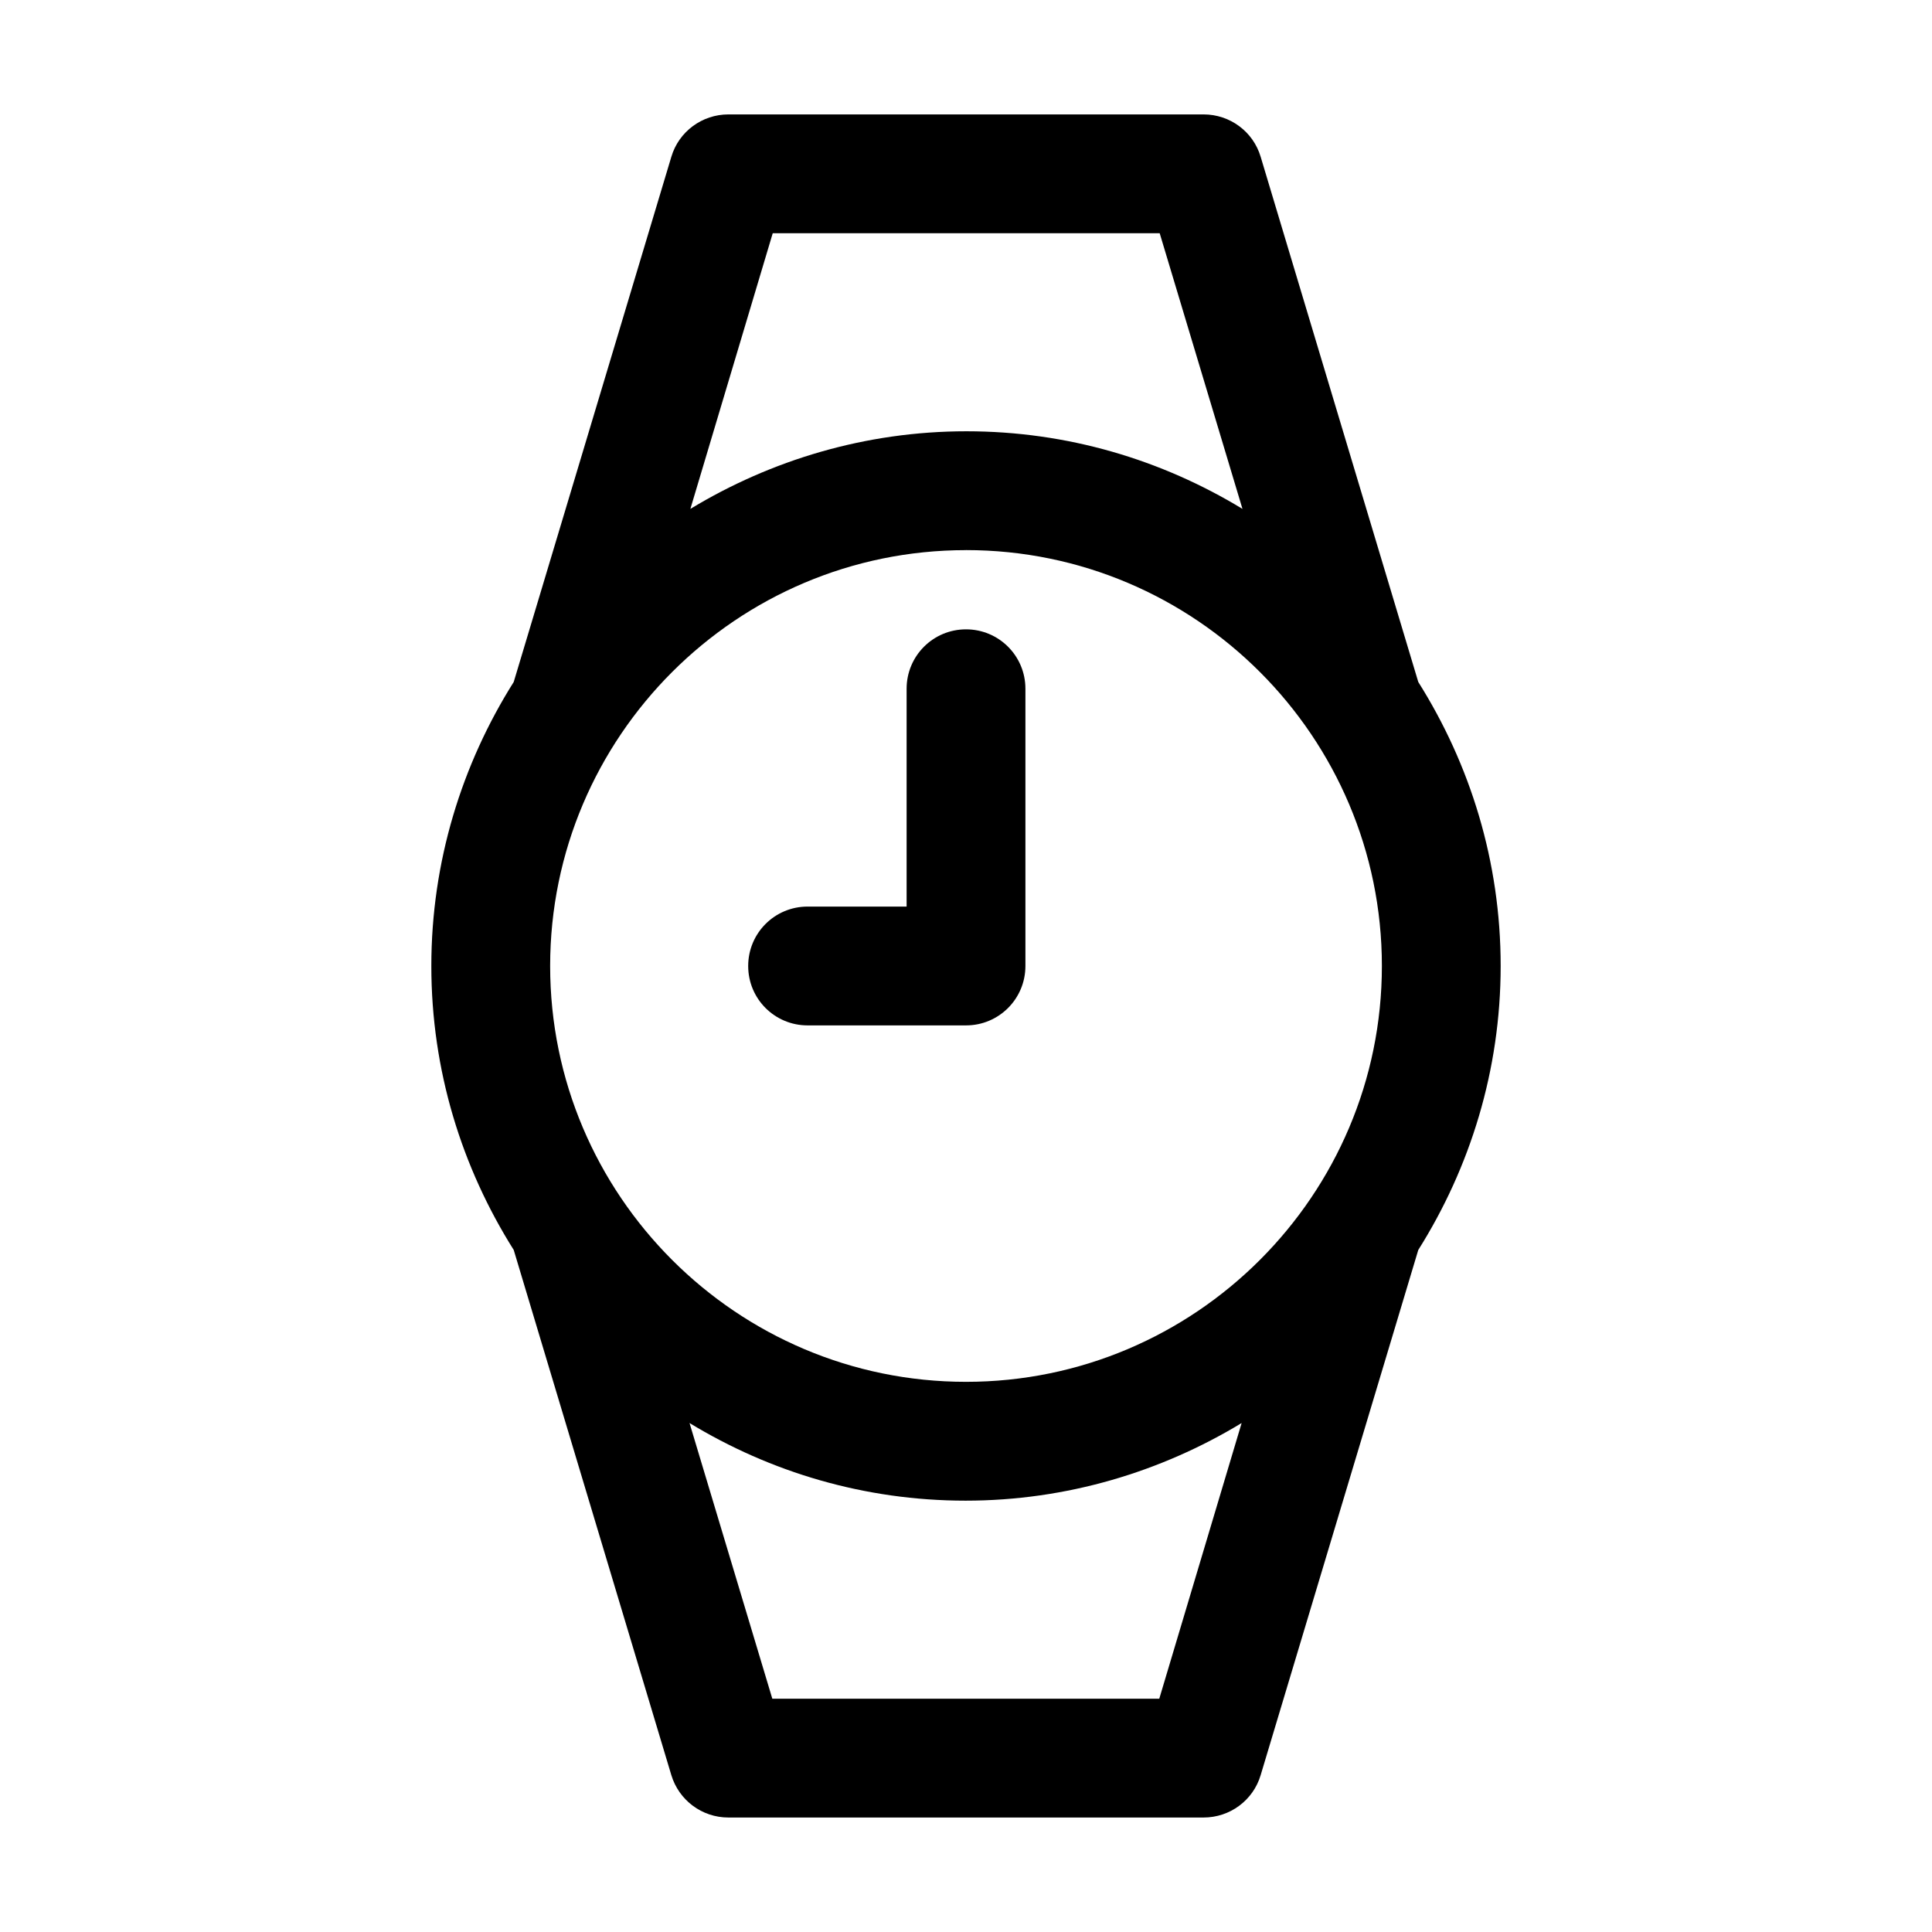
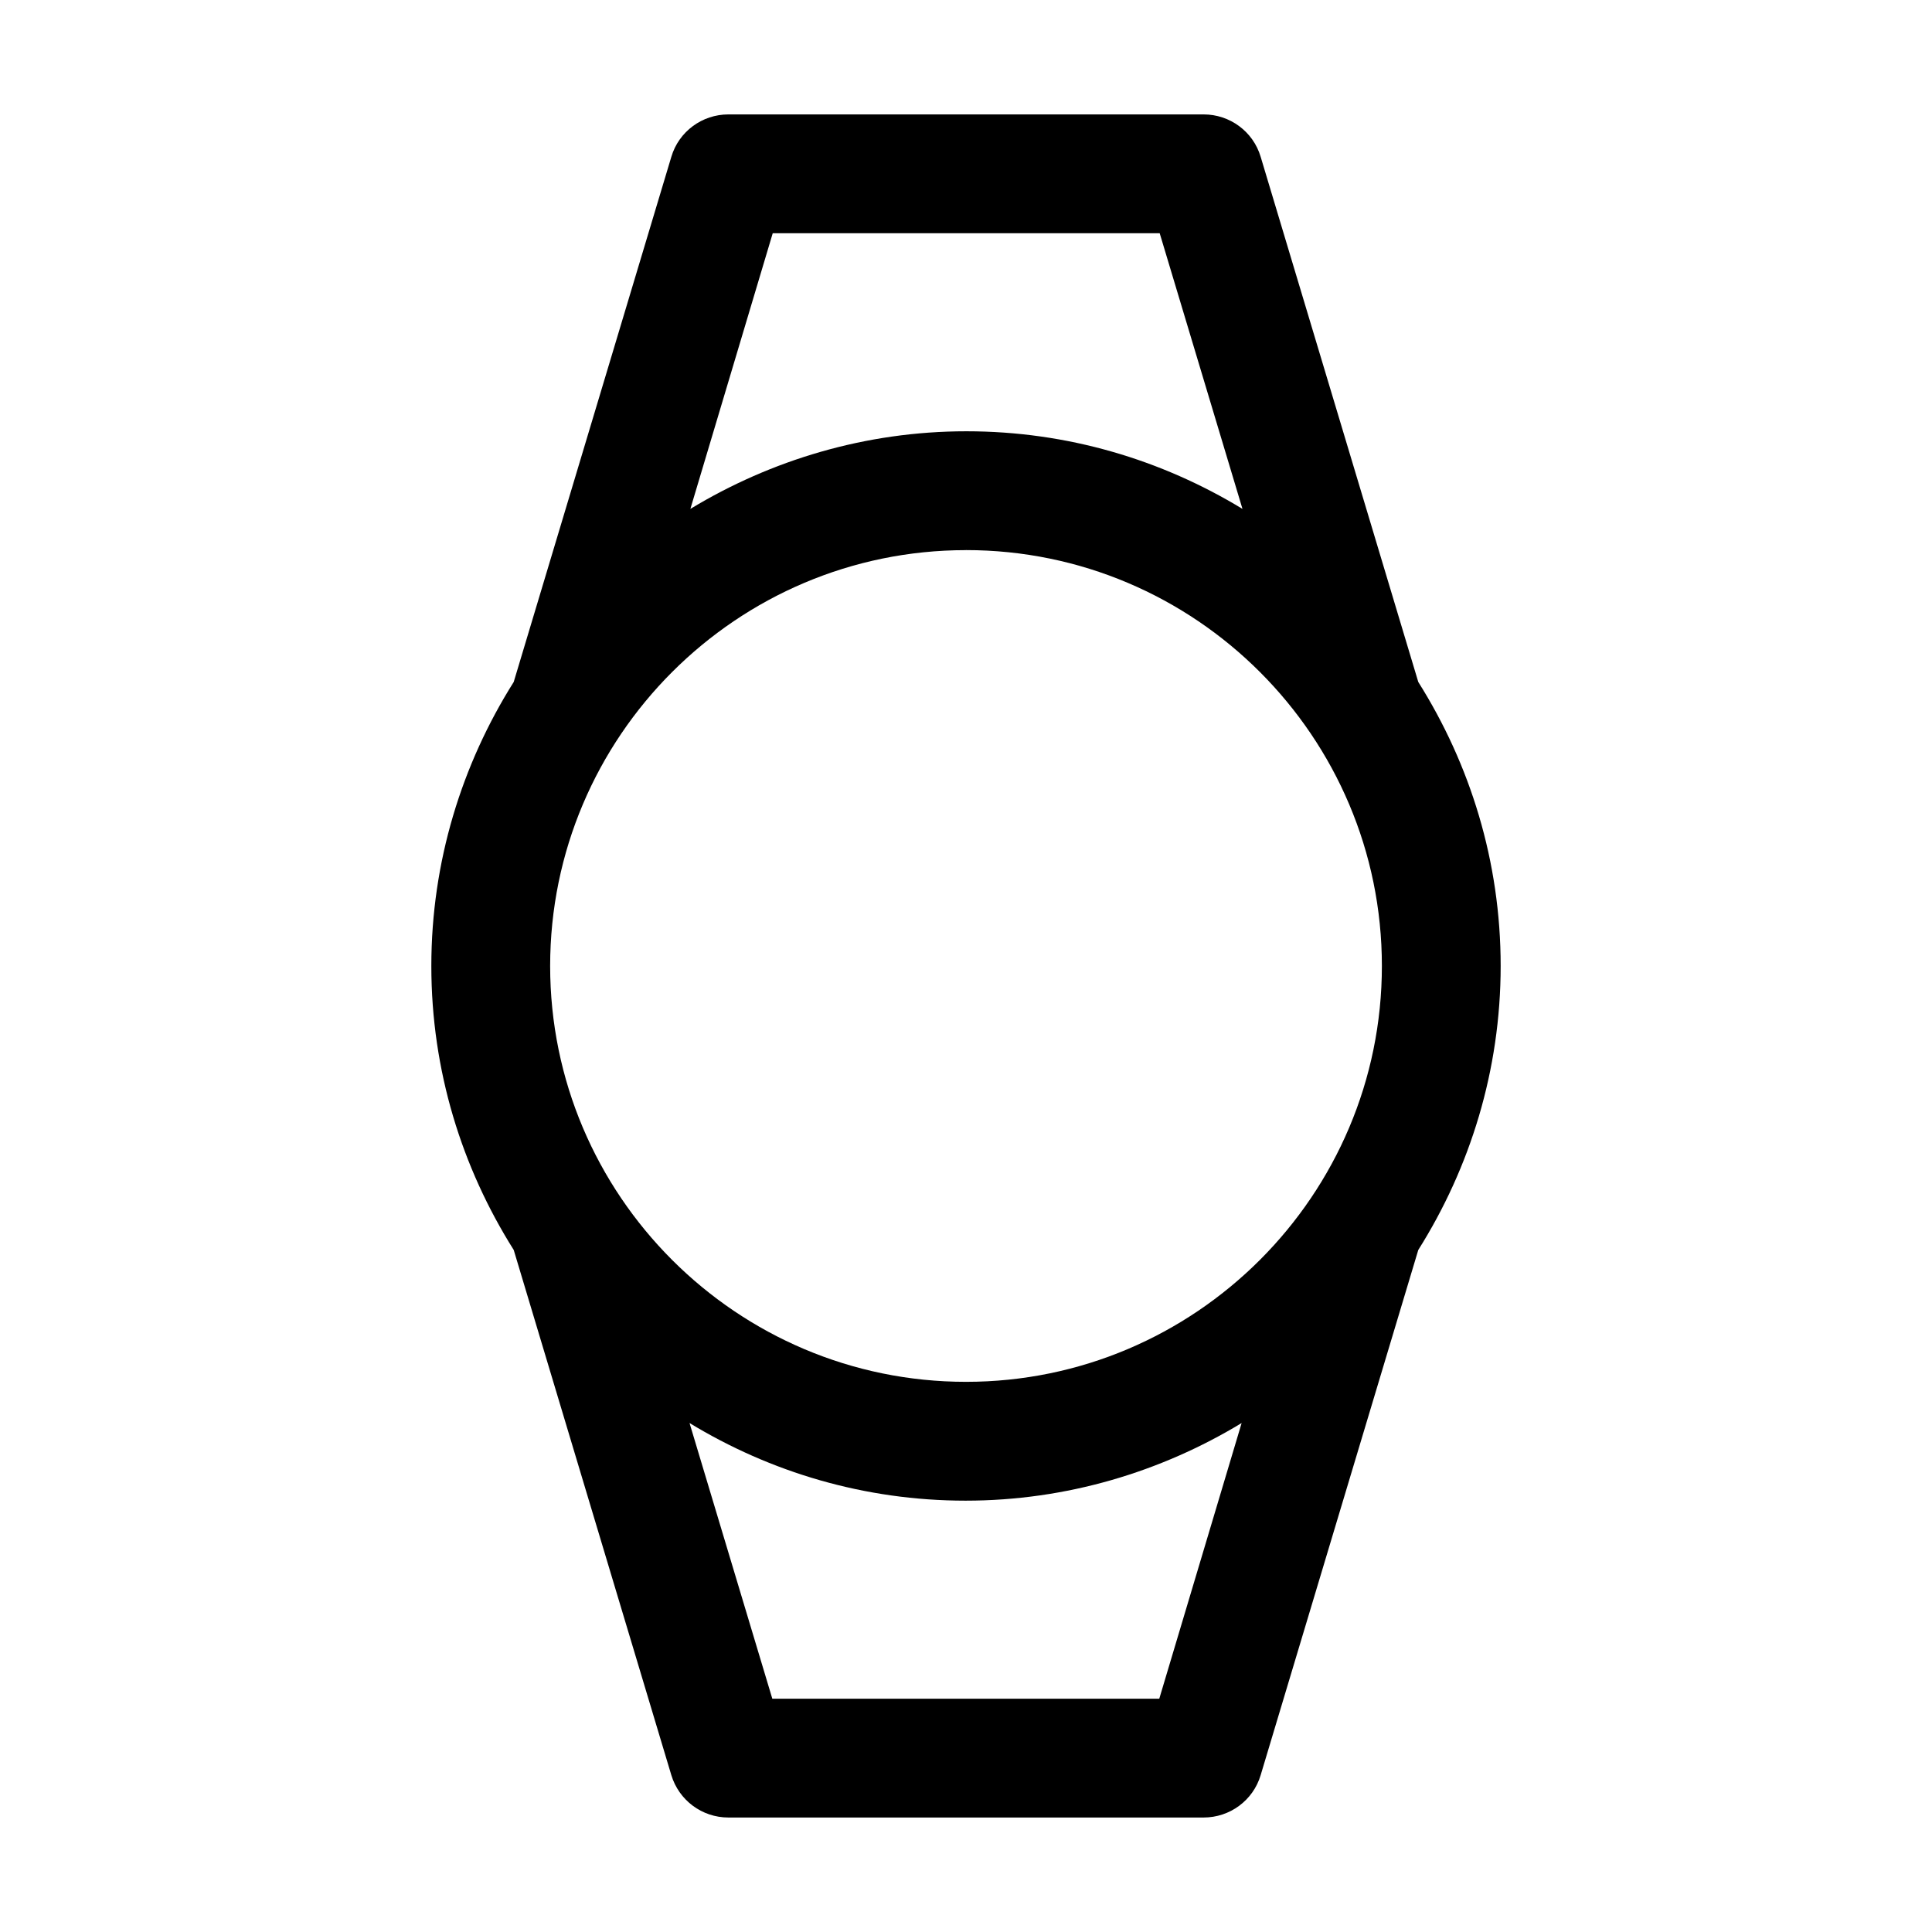
<svg xmlns="http://www.w3.org/2000/svg" fill="#000000" width="800px" height="800px" version="1.1" viewBox="144 144 512 512">
  <g>
-     <path d="m358.02 415.74h41.984c8.711 0 15.742-7.031 15.742-15.742v-73.473c0-8.711-7.031-15.742-15.742-15.742s-15.742 7.031-15.742 15.742v57.727h-26.242c-8.711 0-15.742 7.031-15.742 15.742-0.004 8.715 7.027 15.746 15.742 15.746z" />
    <path d="m321.91 614.43c1.996 6.613 8.082 11.23 15.113 11.23h125.95c6.926 0 13.121-4.512 15.113-11.23l41.773-139.18c13.75-21.832 21.832-47.652 21.832-75.258 0-27.711-8.082-53.426-21.832-75.258l-41.77-139.18c-1.996-6.719-8.188-11.234-15.113-11.234h-125.95c-6.926 0-13.121 4.512-15.113 11.23l-41.773 139.18c-13.75 21.832-21.832 47.652-21.832 75.258 0 27.711 8.082 53.426 21.832 75.258zm129.31-20.258h-102.55l-21.938-73.051c21.41 13.016 46.391 20.57 73.156 20.57s51.852-7.66 73.156-20.57zm-102.44-388.36h102.55l21.938 73.051c-21.41-13.016-46.391-20.57-73.156-20.57s-51.852 7.66-73.156 20.57zm51.223 83.969c60.773 0 110.21 49.438 110.21 110.21 0 60.773-49.438 110.21-110.21 110.21-60.773 0.004-110.21-49.434-110.21-110.2 0-60.773 49.438-110.21 110.21-110.21z" />
  </g>
</svg>